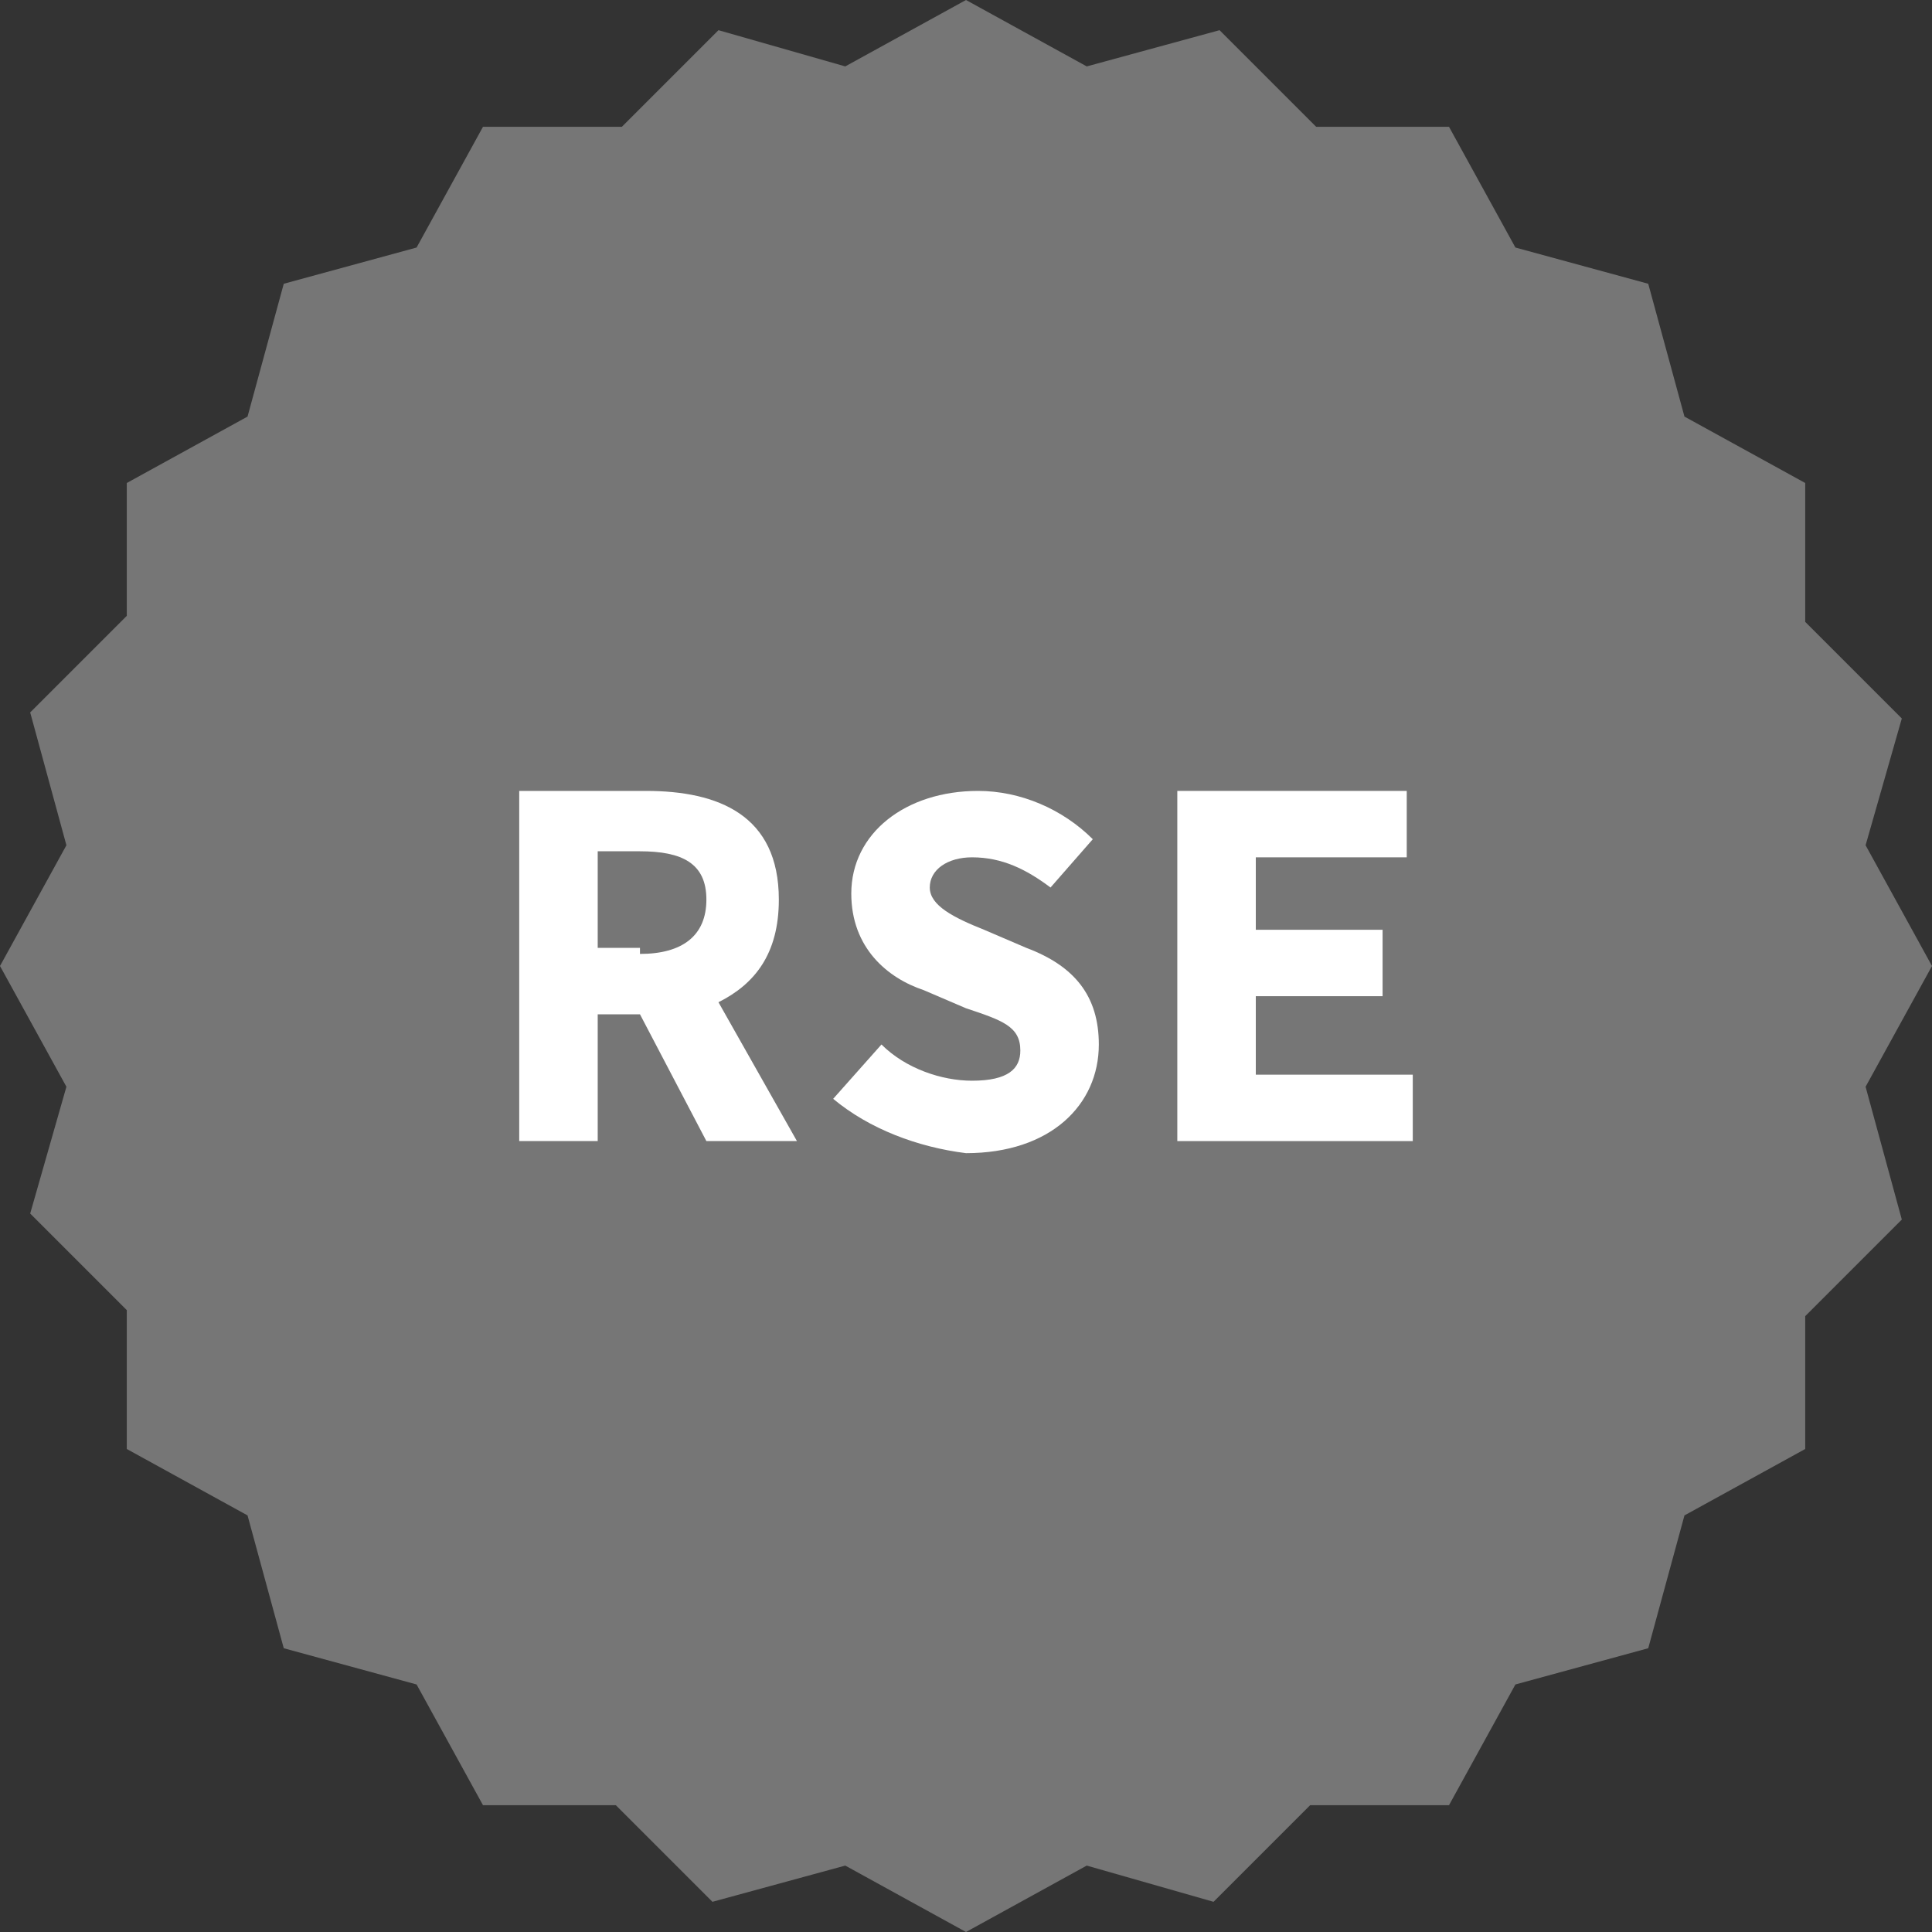
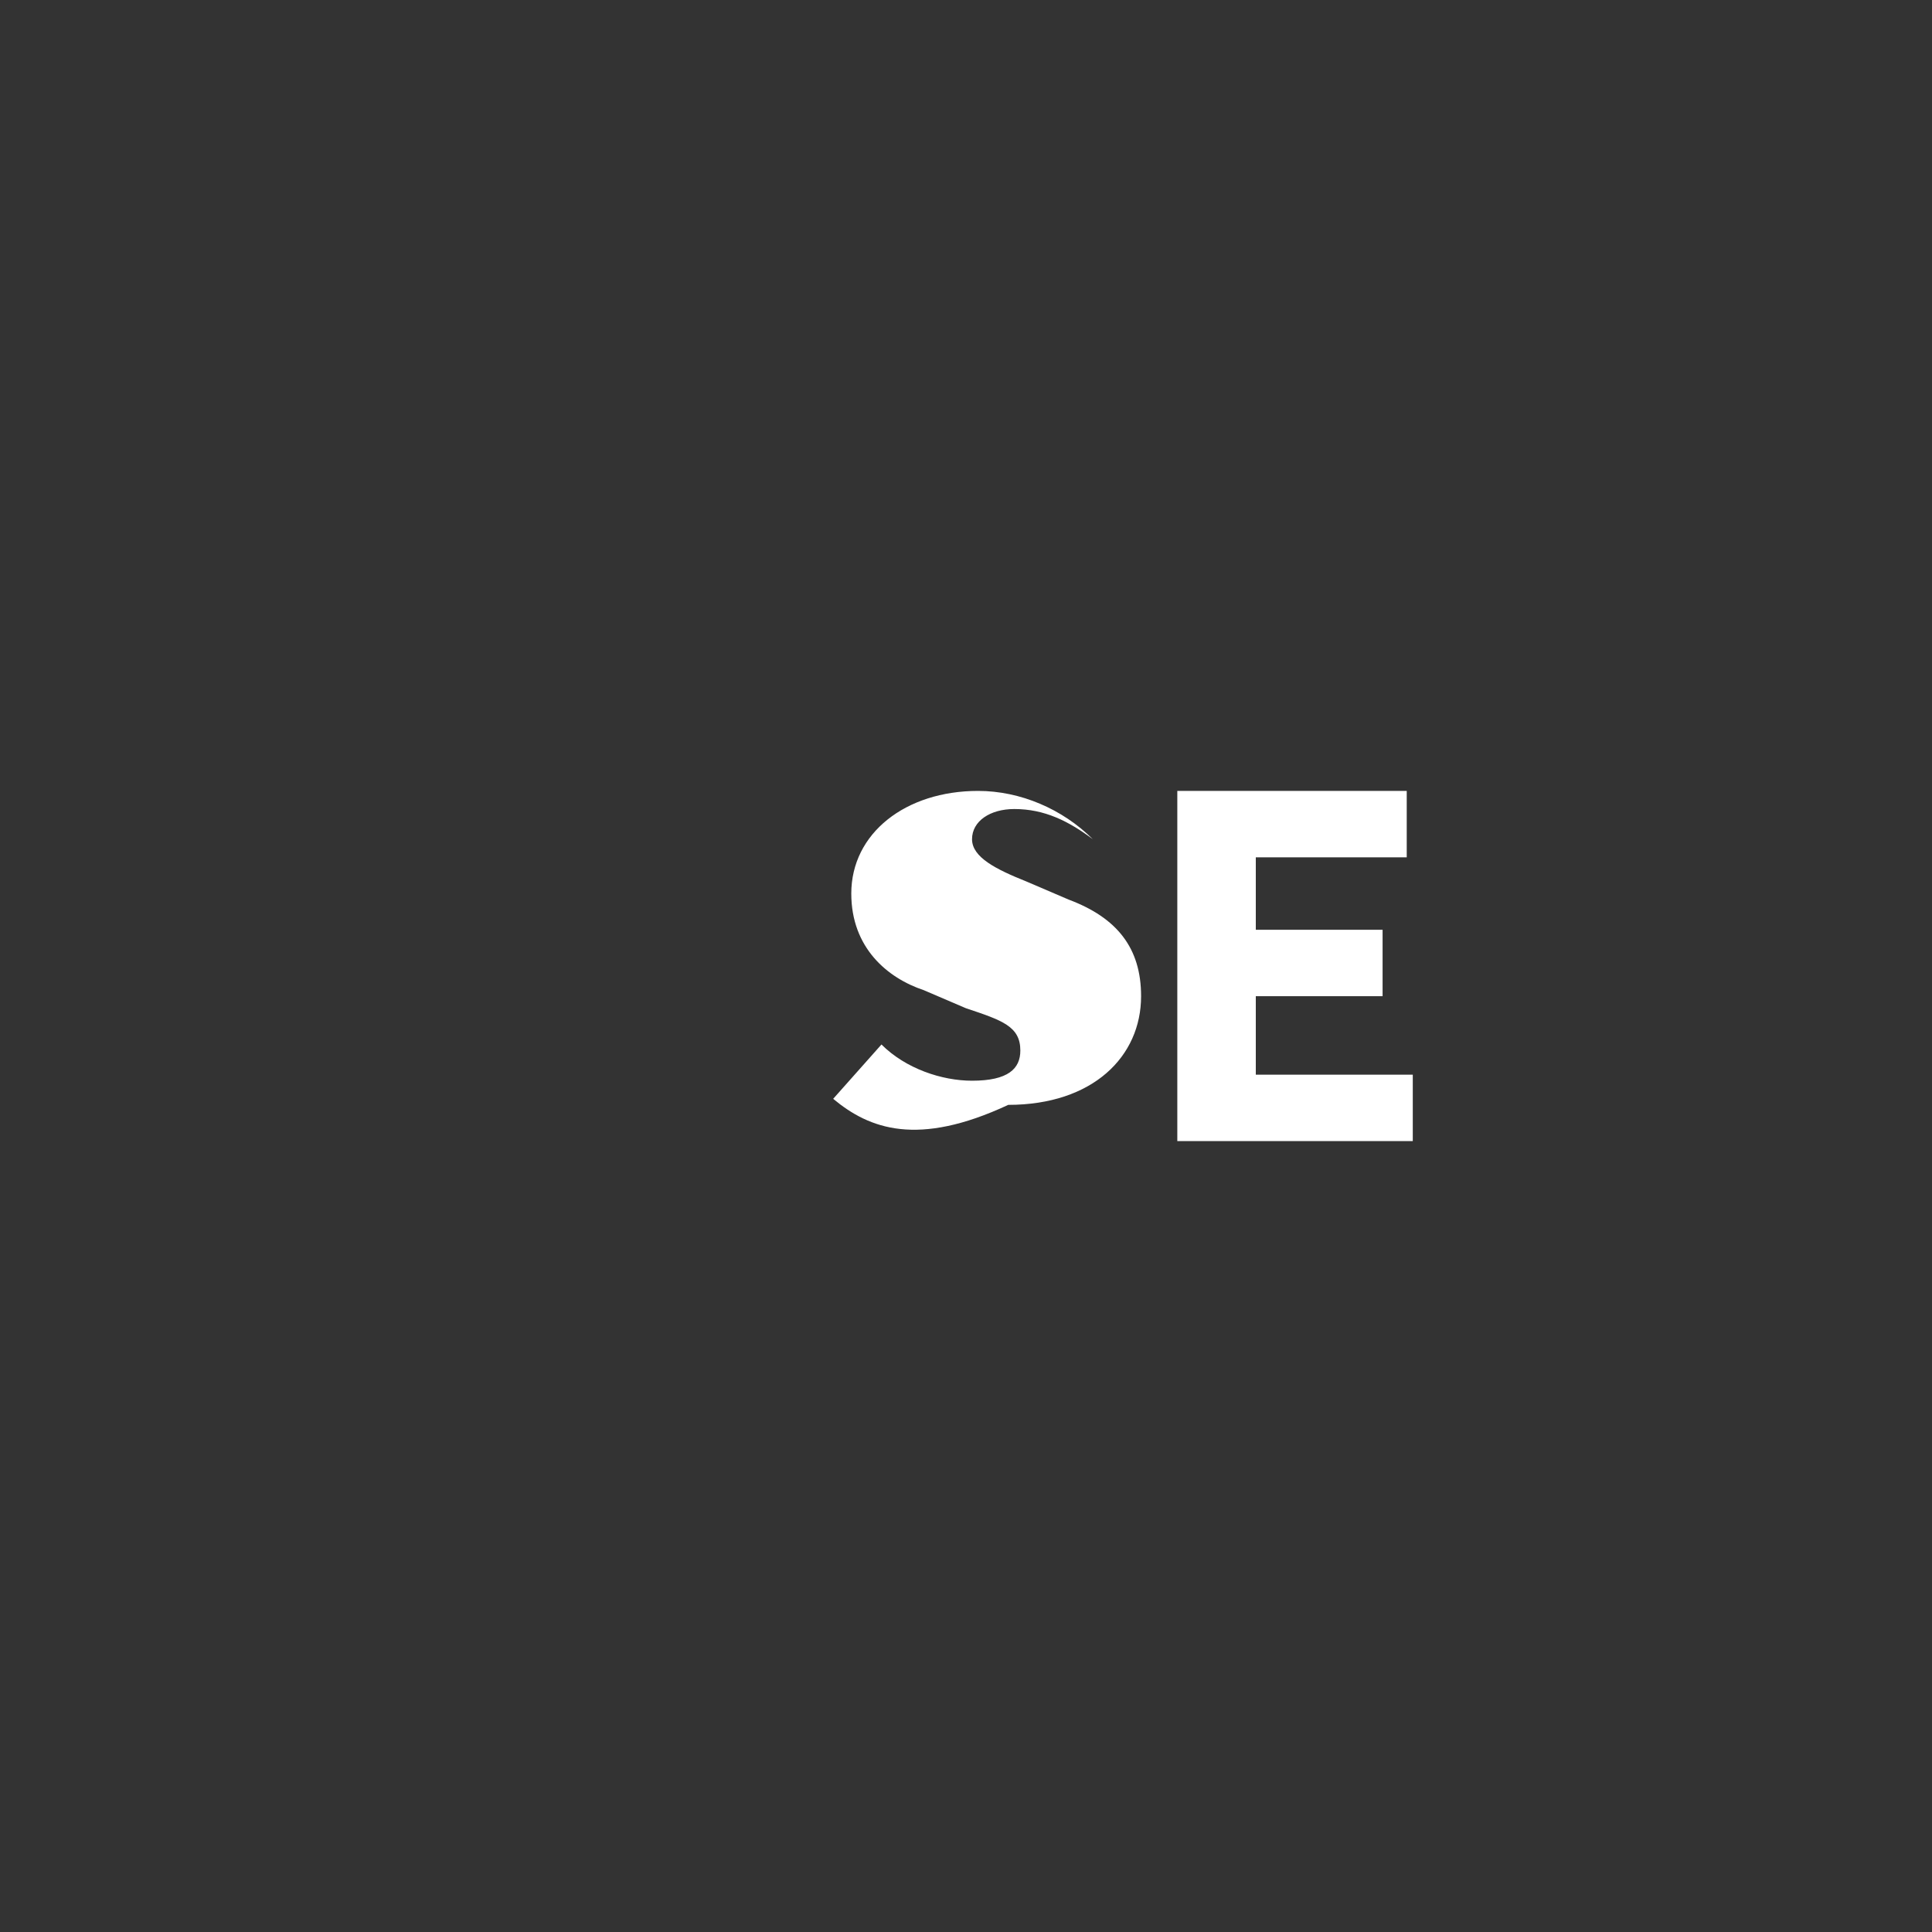
<svg xmlns="http://www.w3.org/2000/svg" version="1.1" id="Layer_1" x="0px" y="0px" viewBox="0 0 32 32" style="enable-background:new 0 0 32 32;" xml:space="preserve">
  <rect x="0" y="0" width="32" height="32" fill="#333333" stroke="none" />
  <style type="text/css">
	.st0{fill:#767676;}
	.st1{fill:#FFFFFF;}
</style>
  <g>
    <g id="XMLID_1_">
      <g>
-         <path class="st0" d="M30.9,14l1.1,2l-1.1,2l0.6,2.2l-1.6,1.6V24l-2,1.1l-0.6,2.2l-2.2,0.6l-1.1,2h-2.3l-1.6,1.6L18,30.9L16,32     l-2-1.1l-2.2,0.6l-1.6-1.6H8l-1.1-2l-2.2-0.6l-0.6-2.2l-2-1.1v-2.3l-1.6-1.6L1.1,18L0,16l1.1-2l-0.6-2.2l1.6-1.6V8l2-1.1l0.6-2.2     l2.2-0.6l1.1-2h2.3l1.6-1.6L14,1.1L16,0l2,1.1l2.2-0.6l1.6,1.6H24l1.1,2l2.2,0.6l0.6,2.2l2,1.1v2.3l1.6,1.6L30.9,14z" />
-       </g>
+         </g>
    </g>
  </g>
  <g>
-     <path class="st1" d="M8.6,13.1h2.1c1.2,0,2.2,0.4,2.2,1.8c0,0.9-0.4,1.4-1,1.7l1.3,2.3h-1.5l-1.1-2.1H9.9v2.1H8.6V13.1z M10.6,15.8   c0.7,0,1.1-0.3,1.1-0.9c0-0.6-0.4-0.8-1.1-0.8H9.9v1.6H10.6z" />
-     <path class="st1" d="M13.8,18.2l0.8-0.9c0.4,0.4,1,0.6,1.5,0.6c0.6,0,0.8-0.2,0.8-0.5c0-0.4-0.3-0.5-0.9-0.7l-0.7-0.3   c-0.6-0.2-1.2-0.7-1.2-1.6c0-1,0.9-1.7,2.1-1.7c0.7,0,1.4,0.3,1.9,0.8l-0.7,0.8c-0.4-0.3-0.8-0.5-1.3-0.5c-0.4,0-0.7,0.2-0.7,0.5   c0,0.3,0.4,0.5,0.9,0.7l0.7,0.3c0.8,0.3,1.2,0.8,1.2,1.6c0,1-0.8,1.8-2.2,1.8C15.2,19,14.4,18.7,13.8,18.2z" />
+     <path class="st1" d="M13.8,18.2l0.8-0.9c0.4,0.4,1,0.6,1.5,0.6c0.6,0,0.8-0.2,0.8-0.5c0-0.4-0.3-0.5-0.9-0.7l-0.7-0.3   c-0.6-0.2-1.2-0.7-1.2-1.6c0-1,0.9-1.7,2.1-1.7c0.7,0,1.4,0.3,1.9,0.8c-0.4-0.3-0.8-0.5-1.3-0.5c-0.4,0-0.7,0.2-0.7,0.5   c0,0.3,0.4,0.5,0.9,0.7l0.7,0.3c0.8,0.3,1.2,0.8,1.2,1.6c0,1-0.8,1.8-2.2,1.8C15.2,19,14.4,18.7,13.8,18.2z" />
    <path class="st1" d="M19.5,13.1h3.8v1.1h-2.5v1.2h2.1v1.1h-2.1v1.3h2.6v1.1h-3.9V13.1z" />
  </g>
</svg>